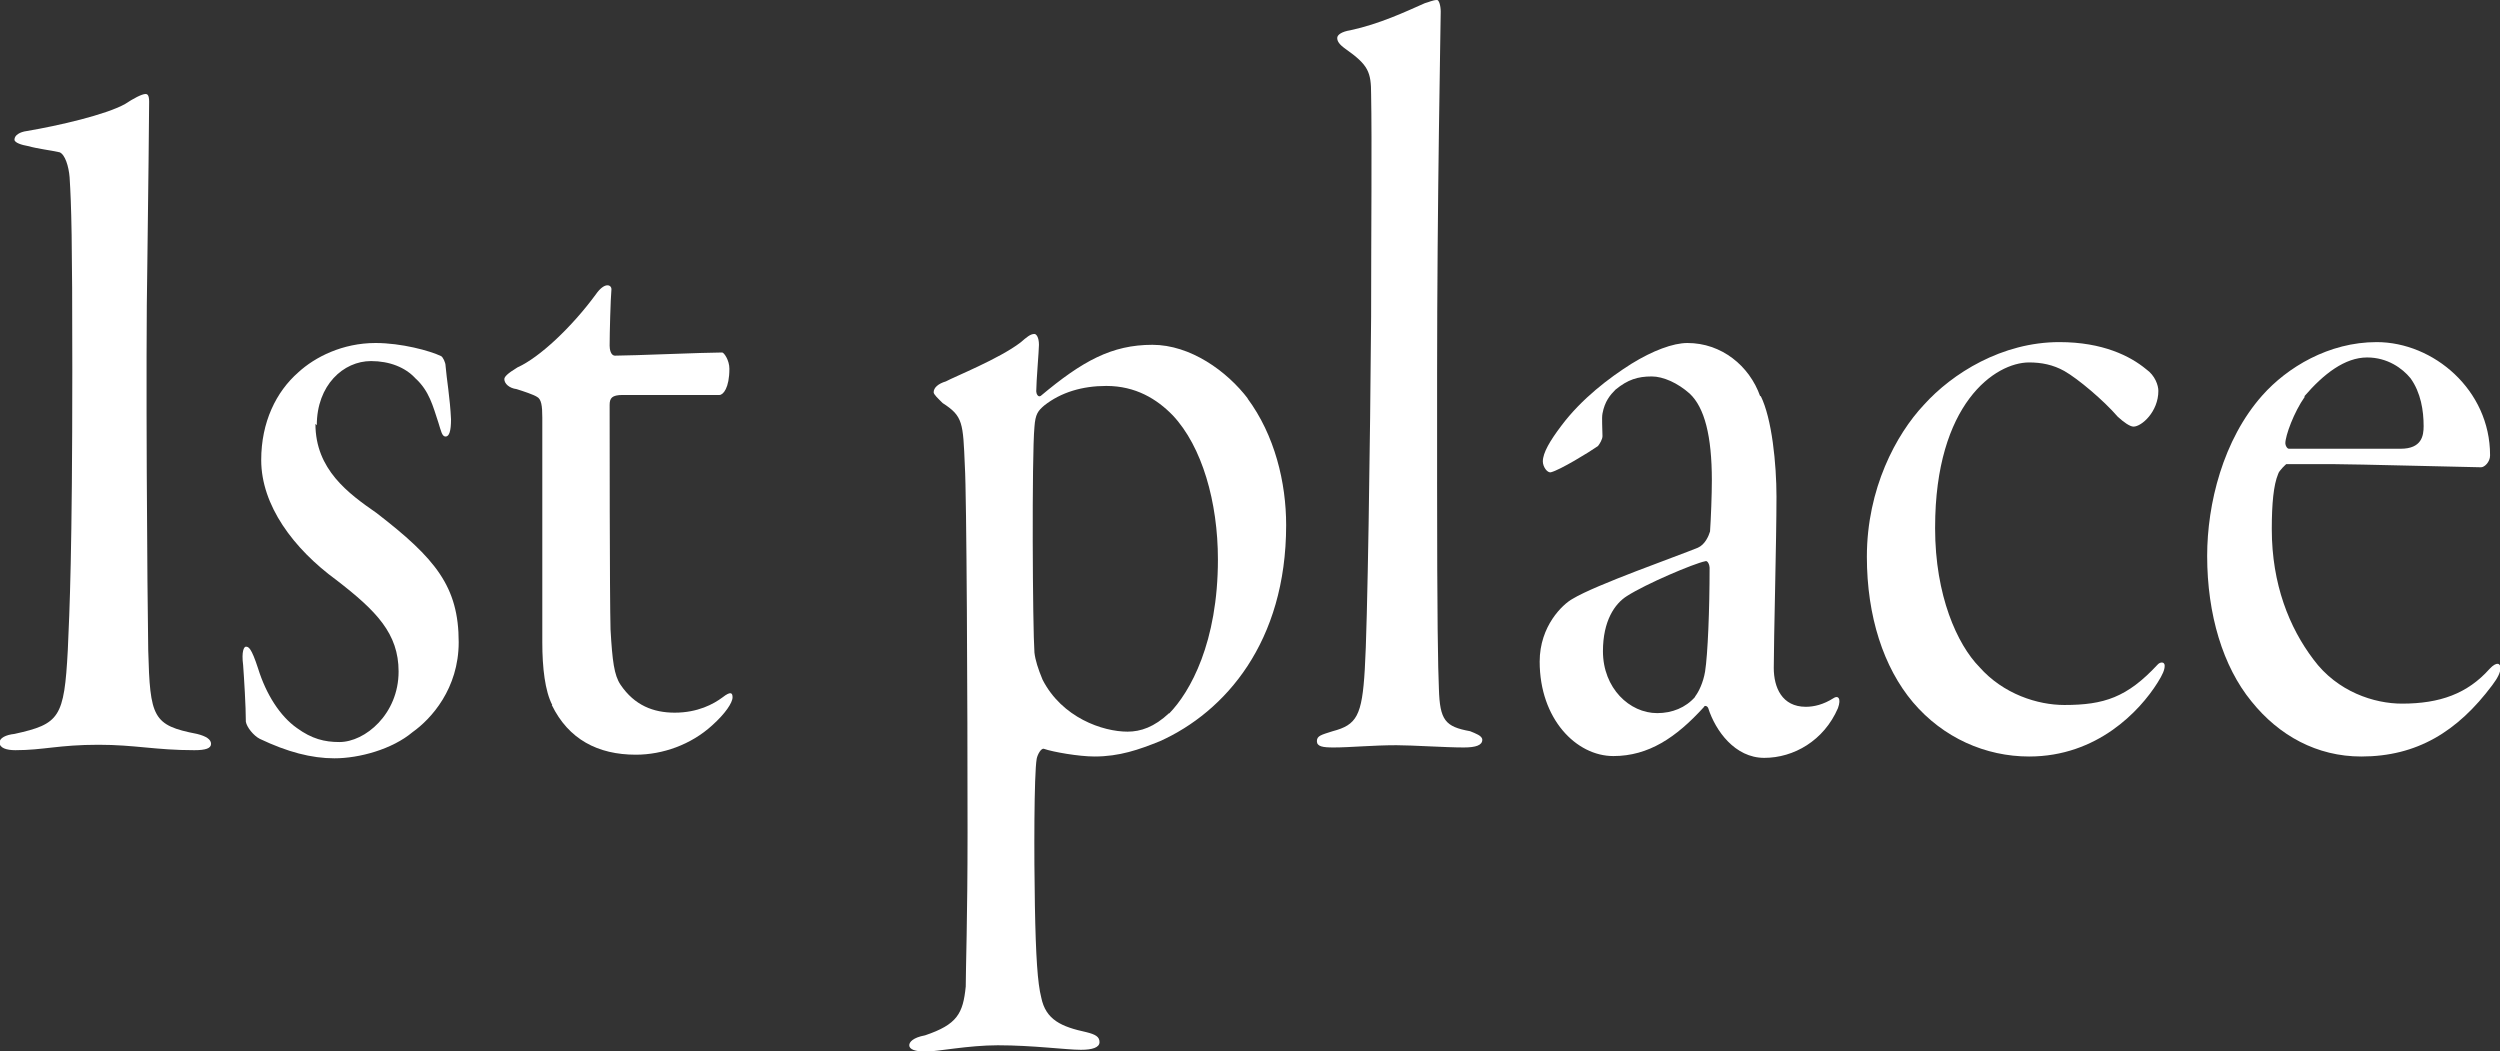
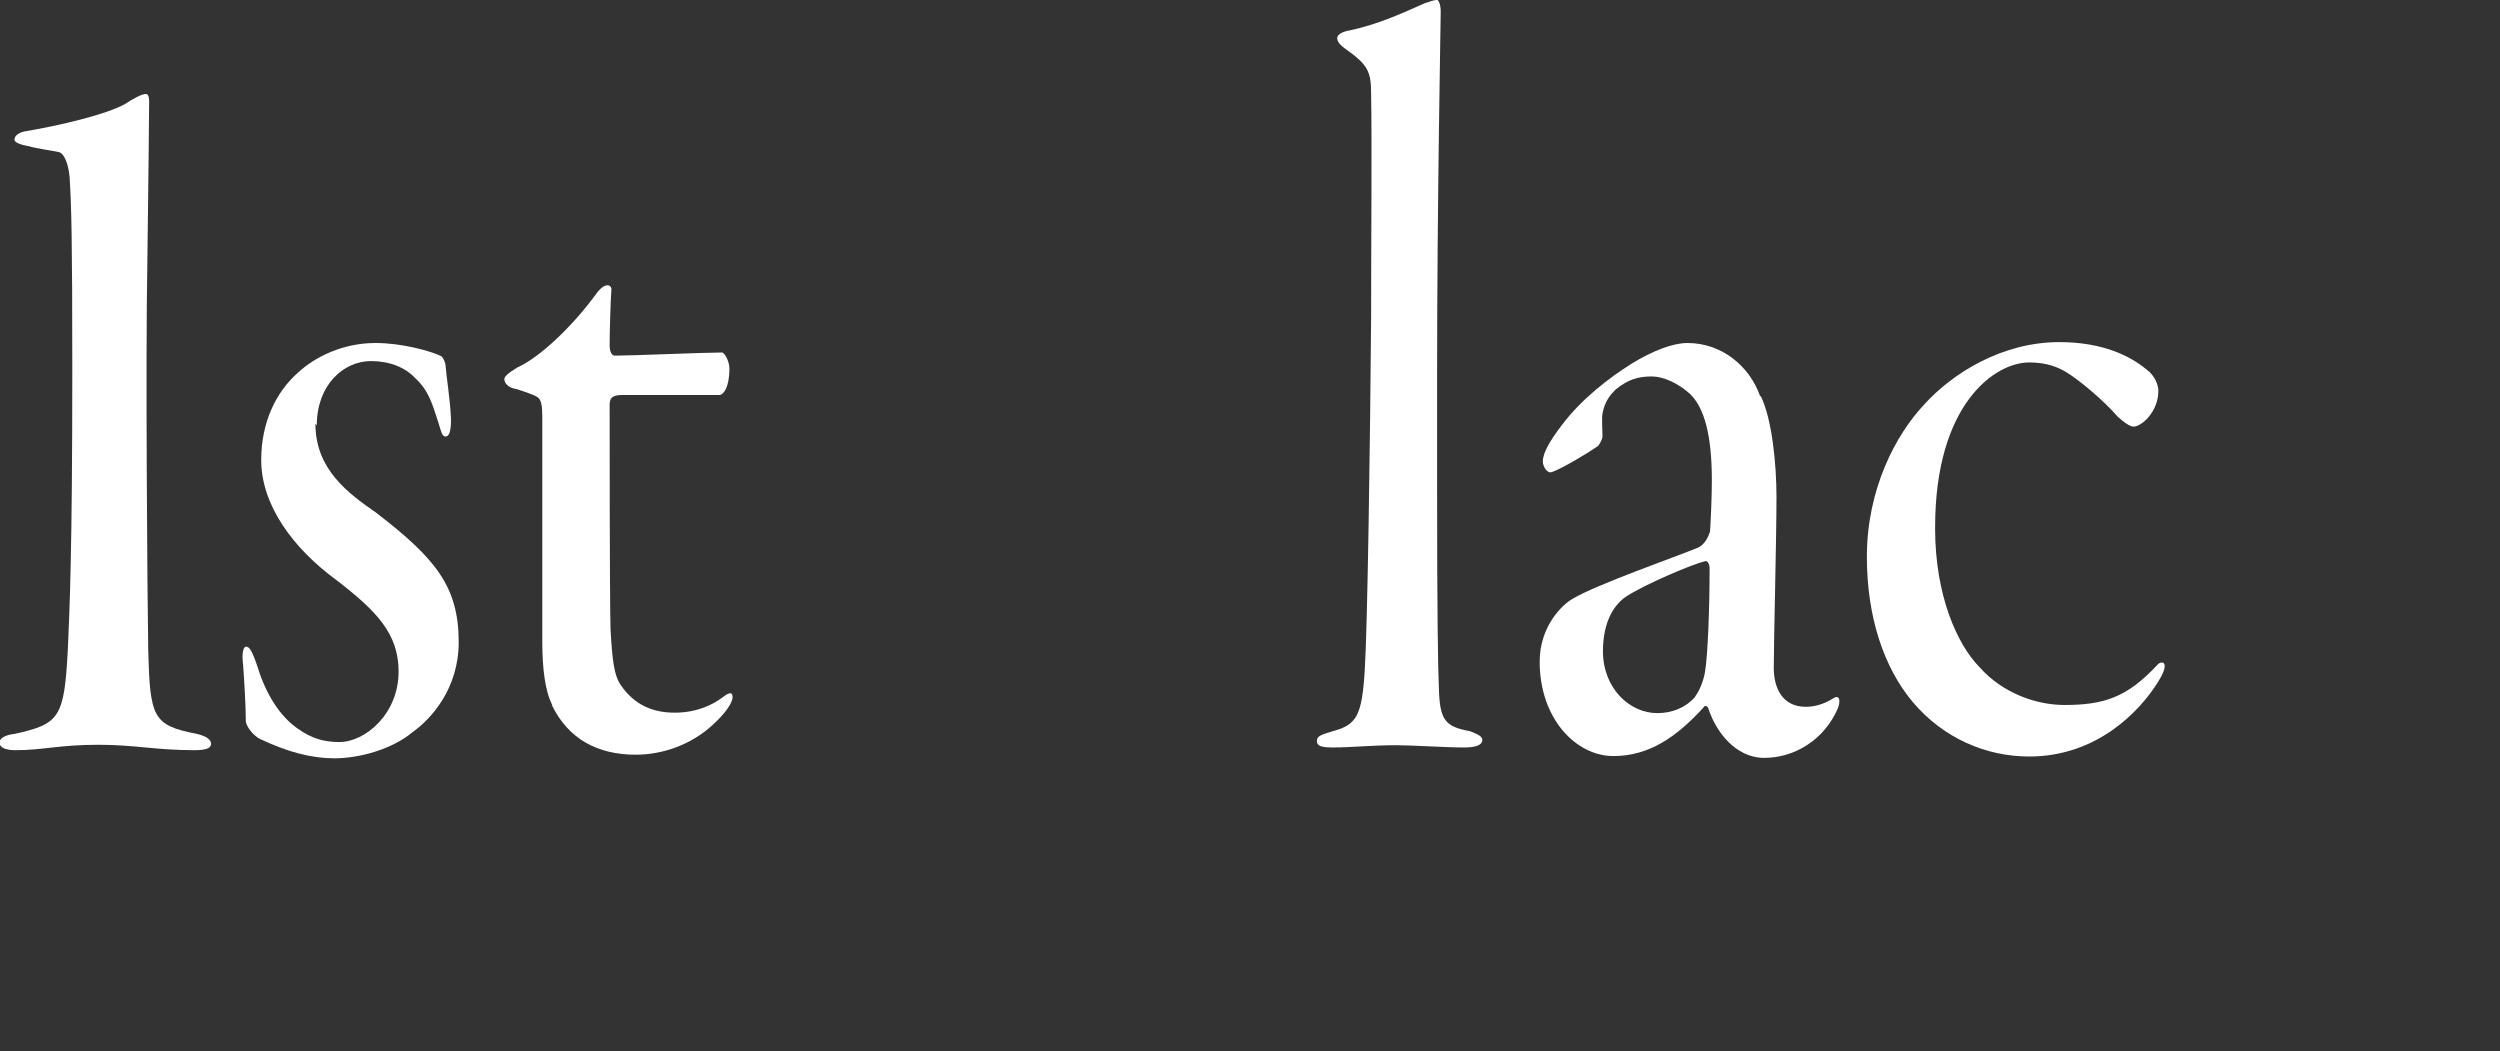
<svg xmlns="http://www.w3.org/2000/svg" id="_レイヤー_2" width="55.32" height="23.26" viewBox="0 0 55.32 23.26">
  <rect x="0" y="0" width="55.32" height="23.26" fill="#333333" stroke="none" />
  <g id="design">
    <path d="m.59,2.9c.71-.12,1.75-.36,2.18-.6.18-.12.37-.22.45-.22.04,0,.08.02.08.17,0,.29-.02,2.04-.04,3.6-.04,2.02,0,7.39.02,8.54.04,1.49.1,1.66,1.08,1.85.2.05.31.12.31.22s-.12.14-.37.14c-.86,0-1.31-.12-2.12-.12-.88,0-1.22.12-1.84.12-.2,0-.35-.05-.35-.17,0-.1.14-.17.33-.19,1-.22,1.1-.36,1.18-1.85.04-.89.1-2.16.1-6.22,0-2.9-.02-3.62-.06-4.25-.02-.24-.1-.5-.22-.55-.22-.05-.45-.07-.71-.14-.12-.02-.29-.07-.29-.14,0-.1.12-.17.27-.19Z" style="fill:#fff;" />
    <path d="m6.98,9.38c0,1.01.73,1.54,1.35,1.97,1.31,1.01,1.82,1.63,1.82,2.86,0,1.03-.61,1.7-1.02,1.99-.45.38-1.18.58-1.73.58-.51,0-1.04-.14-1.65-.43-.14-.07-.29-.26-.31-.38,0-.34-.04-.98-.06-1.25-.04-.31.02-.41.06-.41.06,0,.12.02.27.48.18.58.49,1.06.86,1.32.33.24.61.31.94.31.57,0,1.31-.62,1.31-1.56,0-.84-.49-1.34-1.37-2.02-.96-.7-1.67-1.66-1.67-2.66,0-.84.33-1.51.82-1.94.37-.34.98-.65,1.71-.65.57,0,1.2.17,1.45.29.04.02.1.14.1.22.02.26.1.72.12,1.18,0,.26-.04.38-.12.38s-.1-.12-.16-.31c-.12-.36-.2-.7-.51-.98-.22-.24-.57-.38-.98-.38-.61,0-1.2.53-1.2,1.42Z" style="fill:#fff;" />
    <path d="m12.22,15.6c-.16-.31-.22-.82-.22-1.39v-4.97c0-.26-.02-.41-.12-.46-.08-.05-.29-.12-.45-.17-.16-.02-.27-.12-.27-.22,0-.05.06-.12.29-.26.49-.22,1.2-.89,1.73-1.61.2-.29.35-.22.35-.12-.02.22-.04.98-.04,1.25,0,.07.02.22.12.22.37,0,1.98-.07,2.37-.07.04,0,.16.17.16.36,0,.43-.14.58-.22.58h-2.14c-.24,0-.29.07-.29.22,0,.43,0,4.25.02,4.97.04.7.08,1.01.22,1.22.31.46.73.62,1.2.62.51,0,.86-.19,1.06-.34.18-.14.22-.1.22,0,0,.12-.16.36-.45.62-.47.43-1.1.65-1.69.65-.84,0-1.49-.34-1.86-1.1Z" style="fill:#fff;" />
-     <path d="m27.6,8.81c.61.82.86,1.87.86,2.81,0,2.59-1.35,4.13-2.79,4.78-.47.19-.9.34-1.45.34-.35,0-.92-.1-1.12-.17-.06-.02-.14.12-.16.22-.06.34-.06,2.18-.04,3.24.02,1.13.06,1.73.14,2.04.1.5.45.65,1,.77.2.05.29.1.29.22s-.16.17-.41.17c-.33,0-1.06-.1-1.84-.1-.65,0-1.35.14-1.59.14s-.37-.05-.37-.14c0-.07.08-.17.35-.22.71-.24.84-.48.9-1.08,0-.36.04-1.51.04-3.41,0-2.93-.02-7.49-.06-8.11-.04-.96-.04-1.1-.49-1.39-.1-.1-.2-.19-.2-.24,0-.1.1-.19.27-.24.18-.1,1.18-.5,1.65-.86.14-.12.22-.19.31-.19.04,0,.1.07.1.24,0,.12-.06.82-.06,1.03,0,.05.04.14.1.1.92-.77,1.57-1.13,2.47-1.13.84,0,1.65.58,2.12,1.2Zm-1.73,6.98c.47-.48,1.08-1.58,1.08-3.41,0-1.27-.35-2.5-1-3.19-.35-.36-.82-.65-1.47-.65-.53,0-1,.14-1.37.43-.14.12-.2.19-.22.48-.06.65-.04,4.44,0,4.99.02.17.08.36.18.6.43.84,1.33,1.15,1.88,1.15.29,0,.59-.1.92-.41Z" style="fill:#fff;" />
    <path d="m31.8,10.66c0,3.05.02,4.13.04,4.58.02.7.14.84.69.94.12.05.27.1.27.19,0,.12-.14.17-.41.17-.41,0-1.14-.05-1.49-.05-.53,0-1.02.05-1.39.05-.24,0-.37-.02-.37-.14s.1-.14.35-.22c.53-.14.65-.34.71-1.37.06-.91.12-5.09.14-7.8,0-1.8.02-3.91,0-4.92,0-.5-.06-.65-.57-1.01-.14-.1-.18-.17-.18-.24s.1-.14.29-.17c.65-.14,1.22-.41,1.65-.6.08-.02.18-.07.27-.07.04,0,.08.12.08.26,0,.17-.08,4.27-.08,8.02v2.38Z" style="fill:#fff;" />
    <path d="m38.96,8.76c.25.5.35,1.51.35,2.23,0,.96-.06,3.17-.06,3.79,0,.43.18.86.71.86.18,0,.39-.05.61-.19.1-.07.18,0,.1.22-.31.72-.98,1.1-1.63,1.1s-1.08-.6-1.24-1.1c-.02-.05-.08-.07-.1-.02-.61.67-1.22,1.08-2,1.08-.82,0-1.63-.82-1.63-2.09,0-.79.51-1.27.73-1.39.51-.31,2.31-.94,2.77-1.13.16-.07.24-.26.27-.36.02-.29.04-.82.04-1.13,0-.98-.16-1.61-.49-1.92-.27-.24-.59-.38-.84-.38-.31,0-.53.07-.8.29-.12.12-.24.26-.29.53-.02.1,0,.34,0,.5,0,.07-.06.17-.1.22-.2.14-.84.53-1.04.58-.08.02-.18-.12-.18-.24,0-.19.16-.46.41-.79.45-.6,1.06-1.06,1.55-1.37.47-.29.92-.46,1.24-.46.75,0,1.37.5,1.61,1.18Zm-1.45,6.65c.08-.1.18-.31.22-.55.06-.38.1-1.37.1-2.3,0-.05-.04-.17-.1-.14-.25.05-1.31.5-1.73.77-.27.17-.53.55-.53,1.22,0,.82.59,1.37,1.2,1.37.33,0,.63-.12.84-.36Z" style="fill:#fff;" />
    <path d="m42.82,11.69c0,1.49.49,2.57.98,3.07.53.6,1.29.84,1.88.84.88,0,1.39-.17,2.06-.89.06-.07.16-.07.16.02s-.04.19-.16.38c-.39.62-1.33,1.63-2.84,1.63-.96,0-1.9-.41-2.57-1.2-.65-.77-1.02-1.9-1.02-3.22,0-1.51.65-2.71,1.26-3.36.63-.7,1.73-1.39,3-1.39.96,0,1.57.31,1.92.6.2.14.27.36.27.48,0,.46-.37.79-.55.79-.08,0-.22-.1-.35-.22-.31-.36-.88-.84-1.18-1.01-.25-.14-.51-.19-.78-.19-.75,0-2.08.91-2.08,3.65Z" style="fill:#fff;" />
-     <path d="m55.1,10.08c0,.14-.12.26-.2.26-.18,0-2.82-.07-3.29-.07h-1.02s-.16.14-.18.22c-.1.24-.14.65-.14,1.22,0,1.22.39,2.18.92,2.88.53.72,1.35.98,1.96.98.84,0,1.45-.22,1.94-.77.16-.17.24-.12.24-.02s-.06.22-.18.38c-.77,1.03-1.67,1.58-2.9,1.58-.98,0-1.82-.46-2.43-1.22-.63-.77-.98-1.92-.98-3.22,0-1.15.35-2.57,1.22-3.55.55-.62,1.47-1.18,2.53-1.18,1.26,0,2.51,1.06,2.51,2.5Zm-4.1-1.3c-.24.34-.43.86-.43,1.03,0,.05.04.12.08.12h2.47c.47,0,.51-.29.51-.5,0-.34-.06-.74-.29-1.06-.18-.22-.51-.46-.96-.46-.49,0-.96.36-1.39.86Z" style="fill:#fff;" />
  </g>
</svg>